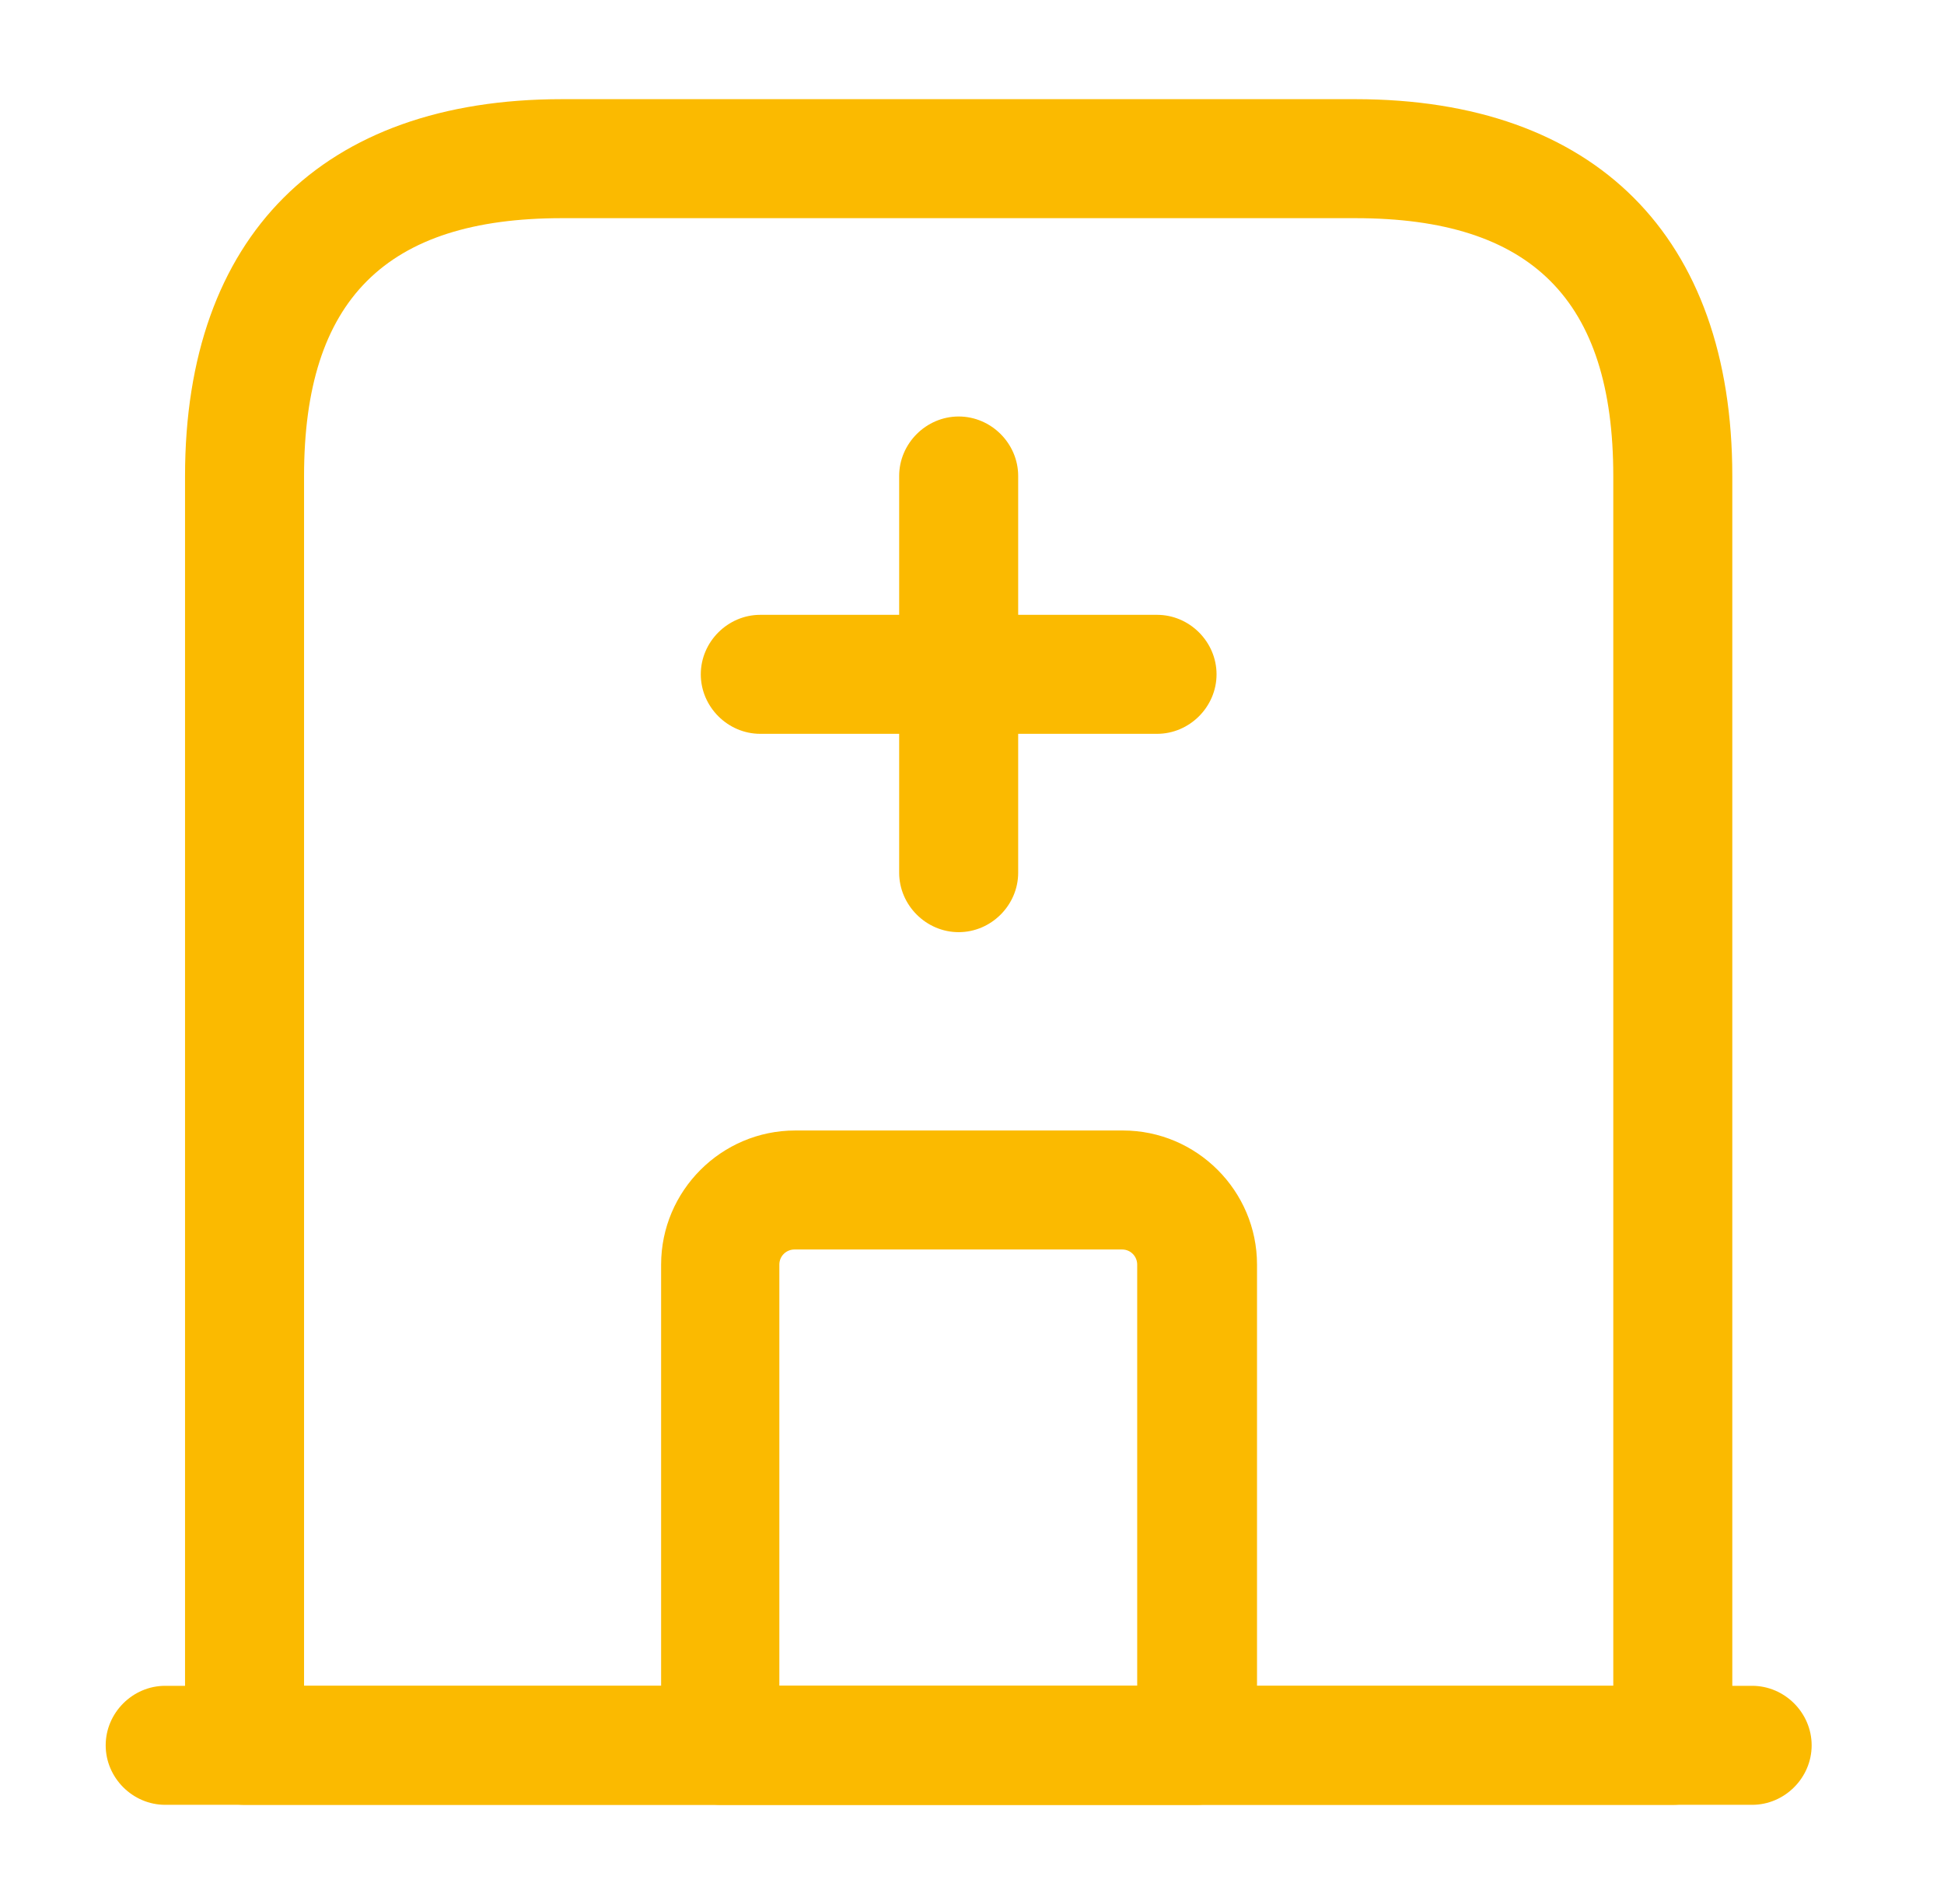
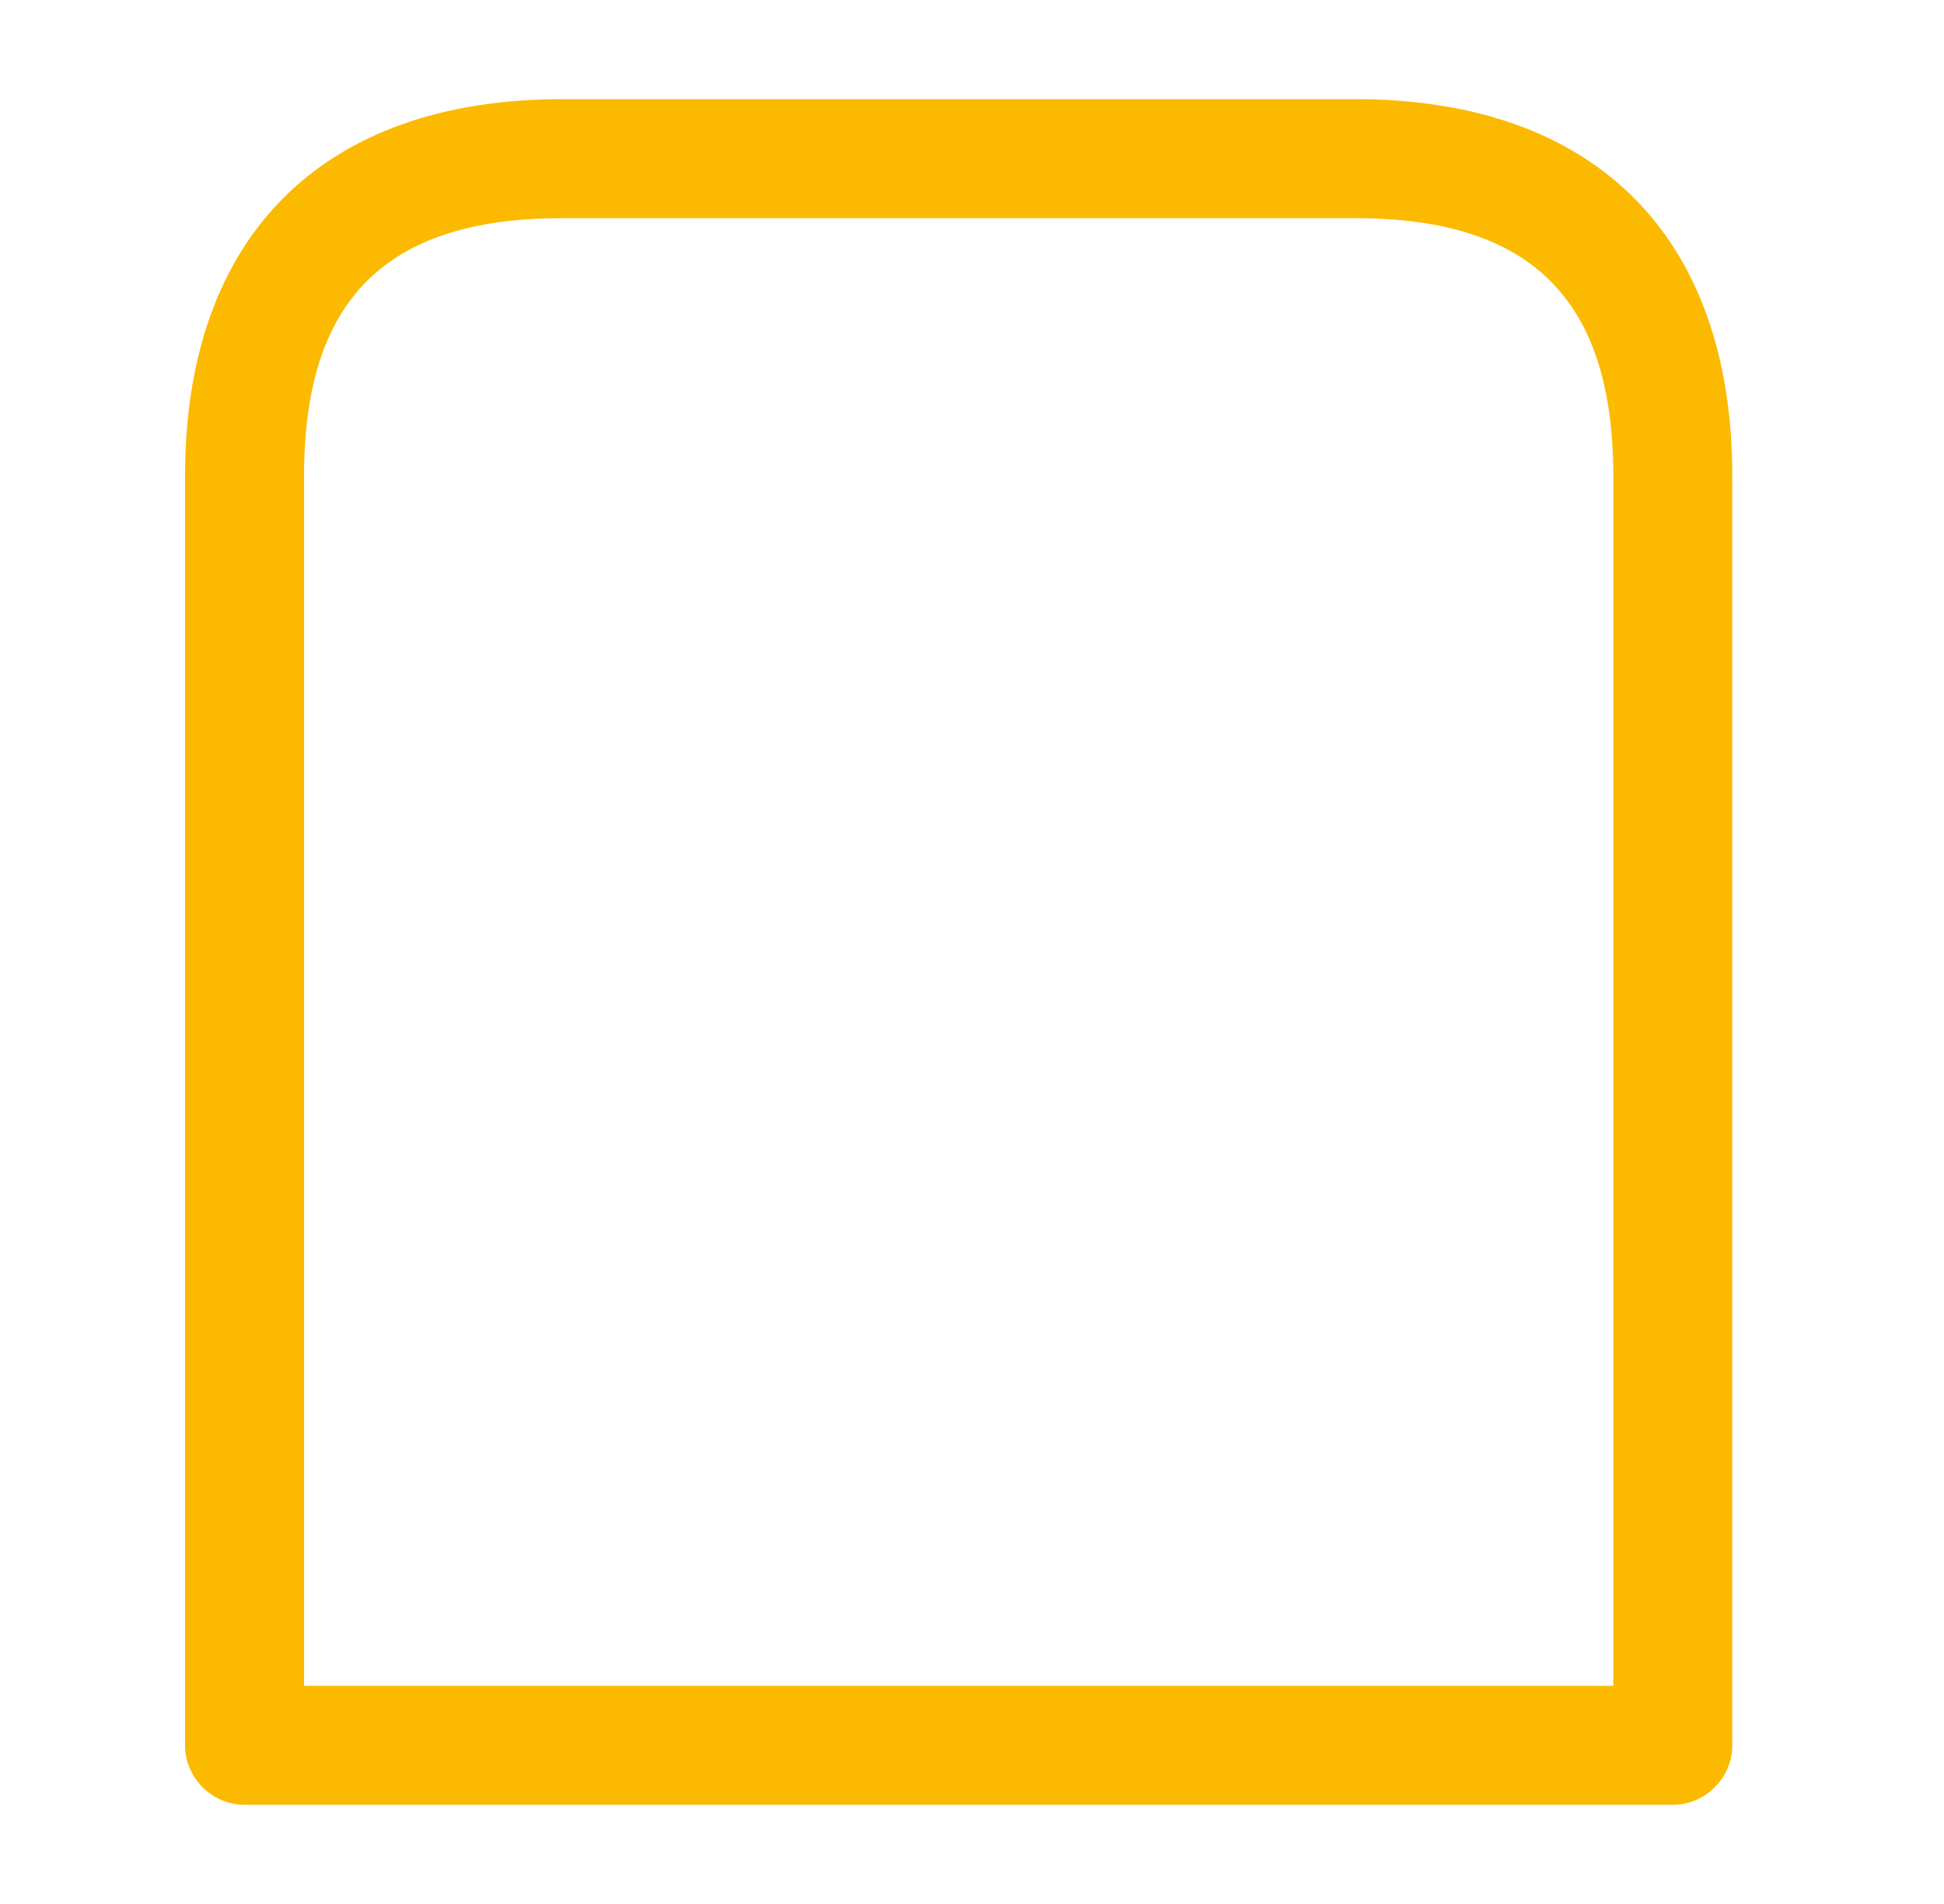
<svg xmlns="http://www.w3.org/2000/svg" width="49" height="48" viewBox="0 0 49 48" fill="none">
-   <path d="M44.164 45.5H4.164C3.344 45.5 2.664 44.82 2.664 44C2.664 43.18 3.344 42.5 4.164 42.5H44.164C44.984 42.5 45.664 43.18 45.664 44C45.664 44.82 44.984 45.5 44.164 45.5Z" fill="#FBBA00" />
  <path d="M42.164 45.5H6.164C5.344 45.5 4.664 44.82 4.664 44V12C4.664 5.96 8.124 2.5 14.164 2.5H34.164C40.204 2.5 43.664 5.96 43.664 12V44C43.664 44.82 42.984 45.5 42.164 45.5ZM7.664 42.5H40.664V12C40.664 7.56 38.604 5.5 34.164 5.5H14.164C9.724 5.5 7.664 7.56 7.664 12V42.5Z" fill="#FBBA00" />
-   <path d="M30.164 45.5H18.164C17.344 45.5 16.664 44.82 16.664 44V31.88C16.664 30.02 18.184 28.5 20.044 28.5H28.304C30.164 28.5 31.684 30.02 31.684 31.88V44C31.664 44.82 30.984 45.5 30.164 45.5ZM19.664 42.5H28.664V31.88C28.664 31.68 28.504 31.5 28.284 31.5H20.024C19.824 31.5 19.644 31.66 19.644 31.88V42.5H19.664Z" fill="#FBBA00" />
-   <path d="M24.164 23.5C23.344 23.5 22.664 22.82 22.664 22V12C22.664 11.18 23.344 10.5 24.164 10.5C24.984 10.5 25.664 11.18 25.664 12V22C25.664 22.82 24.984 23.5 24.164 23.5Z" fill="#FBBA00" />
-   <path d="M29.164 18.5H19.164C18.344 18.5 17.664 17.82 17.664 17C17.664 16.18 18.344 15.5 19.164 15.5H29.164C29.984 15.5 30.664 16.18 30.664 17C30.664 17.82 29.984 18.5 29.164 18.5Z" fill="#FBBA00" />
</svg>